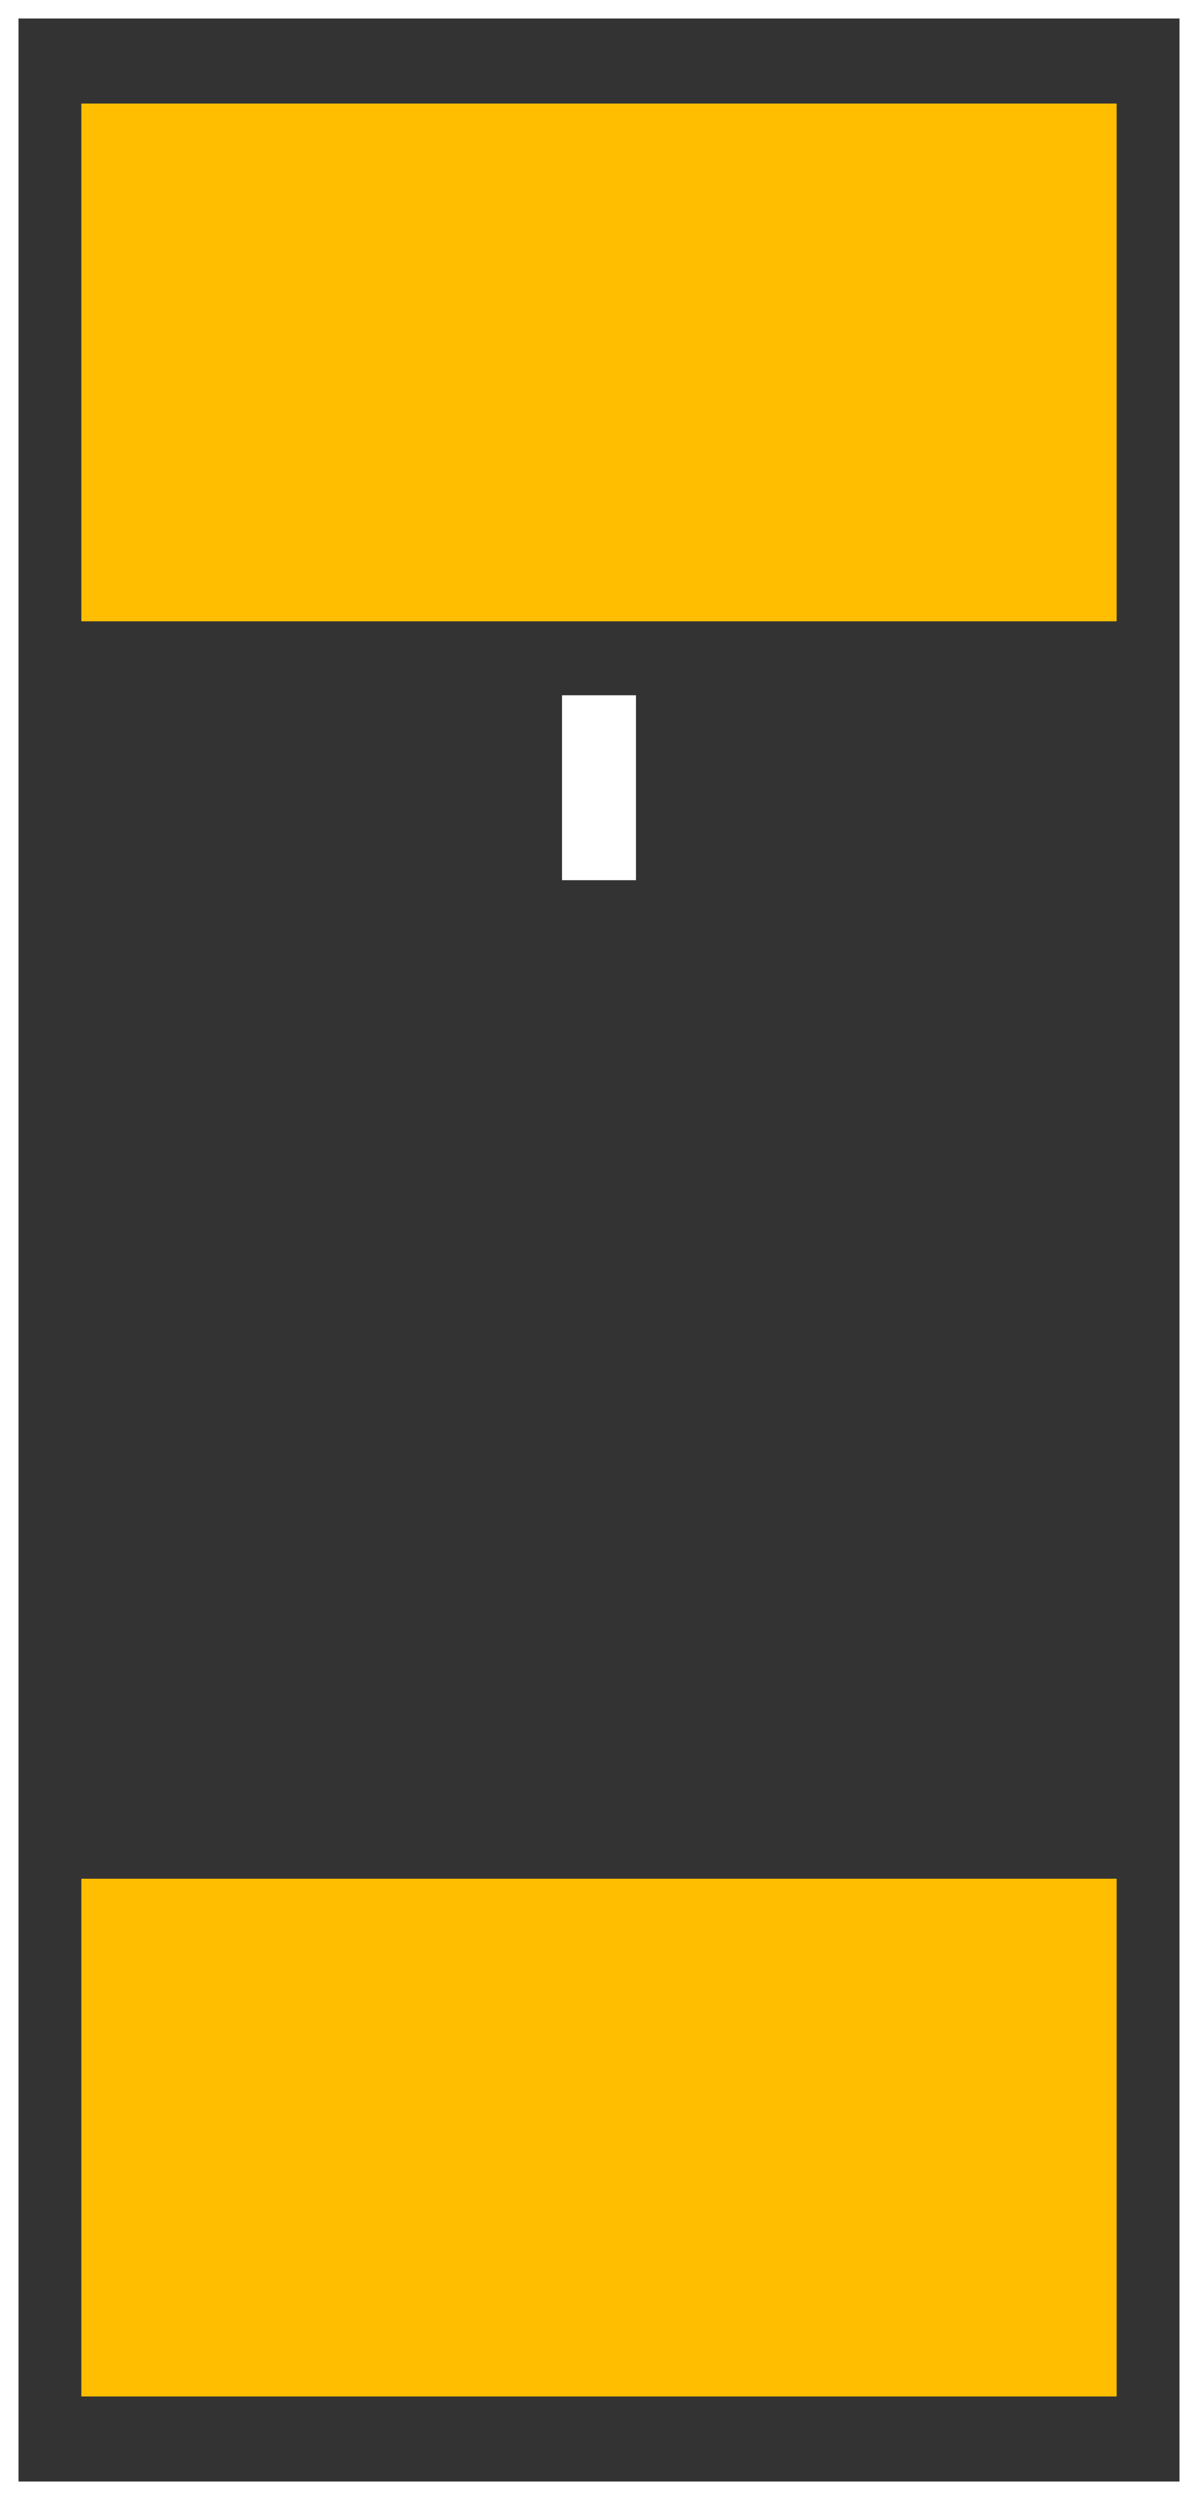
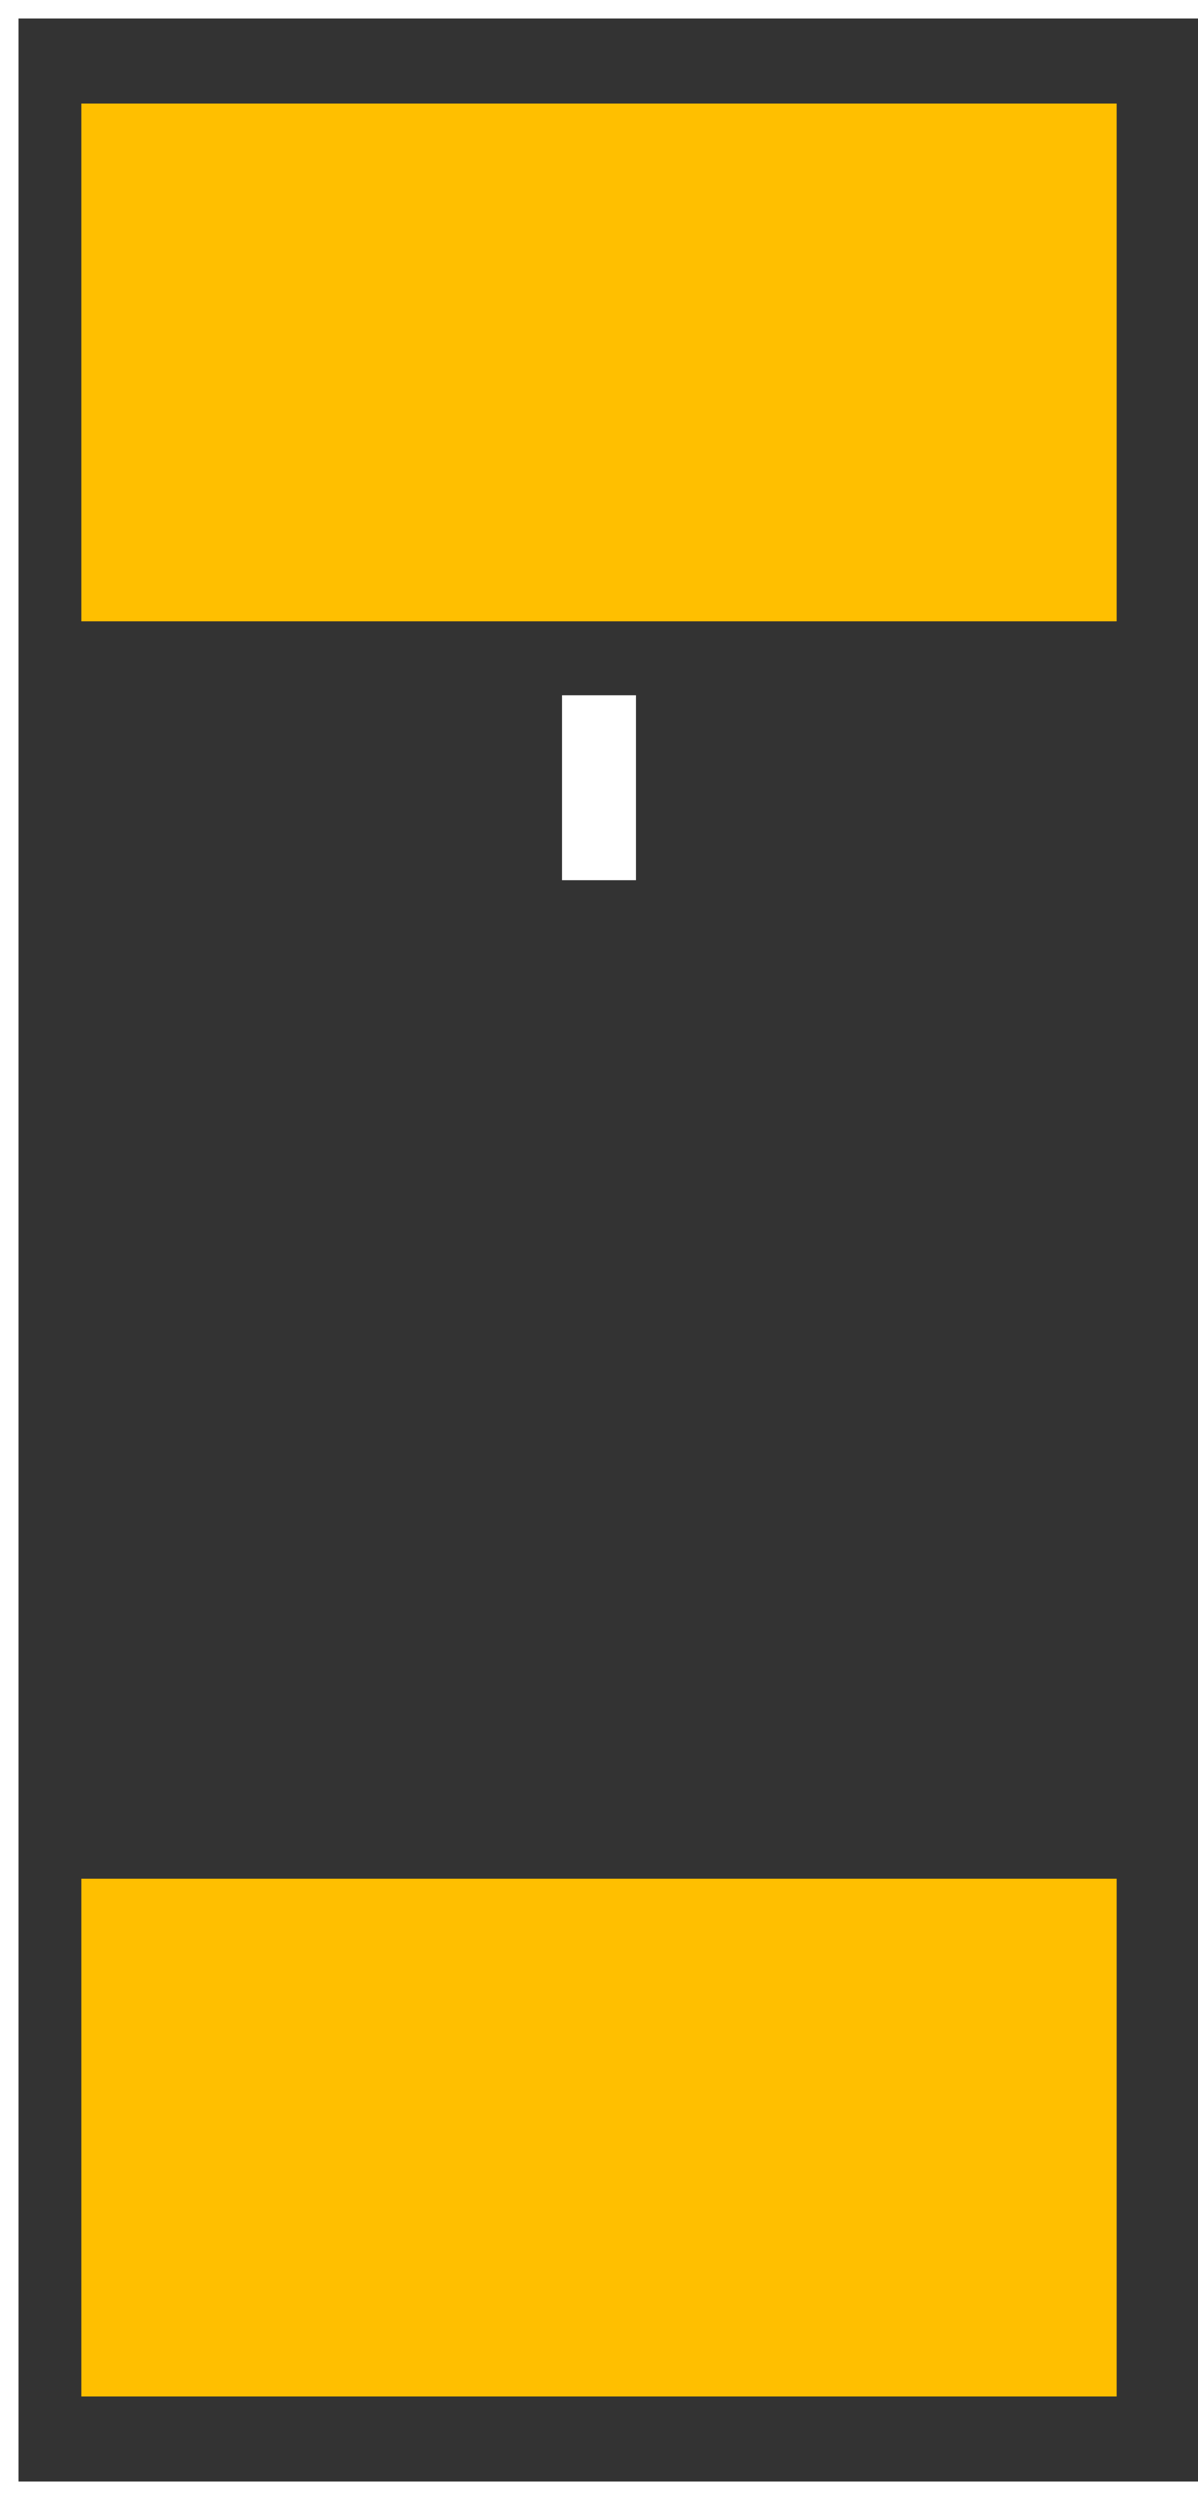
<svg xmlns="http://www.w3.org/2000/svg" version="1.2" baseProfile="tiny" x="0in" y="0in" width="0.162in" height="0.338in" viewBox="0 0 1620 3380">
  <rect x="0" y="0" width="1620" height="3380" fill="#333333" stroke="none" />
  <title>SparkFun.mod</title>
  <desc>Kicad module 'SparkFun-VISHAY_C' from file 'SparkFun.mod' converted by Fritzing</desc>
  <g id="copper1">
    <rect width="1400" x="110" y="140" fill="#ffbf00" connectorname="+" height="700" id="connector0pad" stroke-width="0" />
    <rect width="1400" x="110" y="2540" fill="#ffbf00" connectorname="-" height="700" id="connector1pad" stroke-width="0" />
  </g>
  <g id="silkscreen">
    <line fill="none" stroke="white" y1="1190" x1="810" y2="940" stroke-width="100" x2="810" />
    <line fill="none" stroke="white" y1="0" x1="0" y2="3380" stroke-width="50" x2="0" />
    <line fill="none" stroke="white" y1="3380" x1="0" y2="3380" stroke-width="50" x2="1620" />
-     <line fill="none" stroke="white" y1="3380" x1="1620" y2="0" stroke-width="50" x2="1620" />
    <line fill="none" stroke="white" y1="0" x1="1620" y2="0" stroke-width="50" x2="0" />
  </g>
</svg>